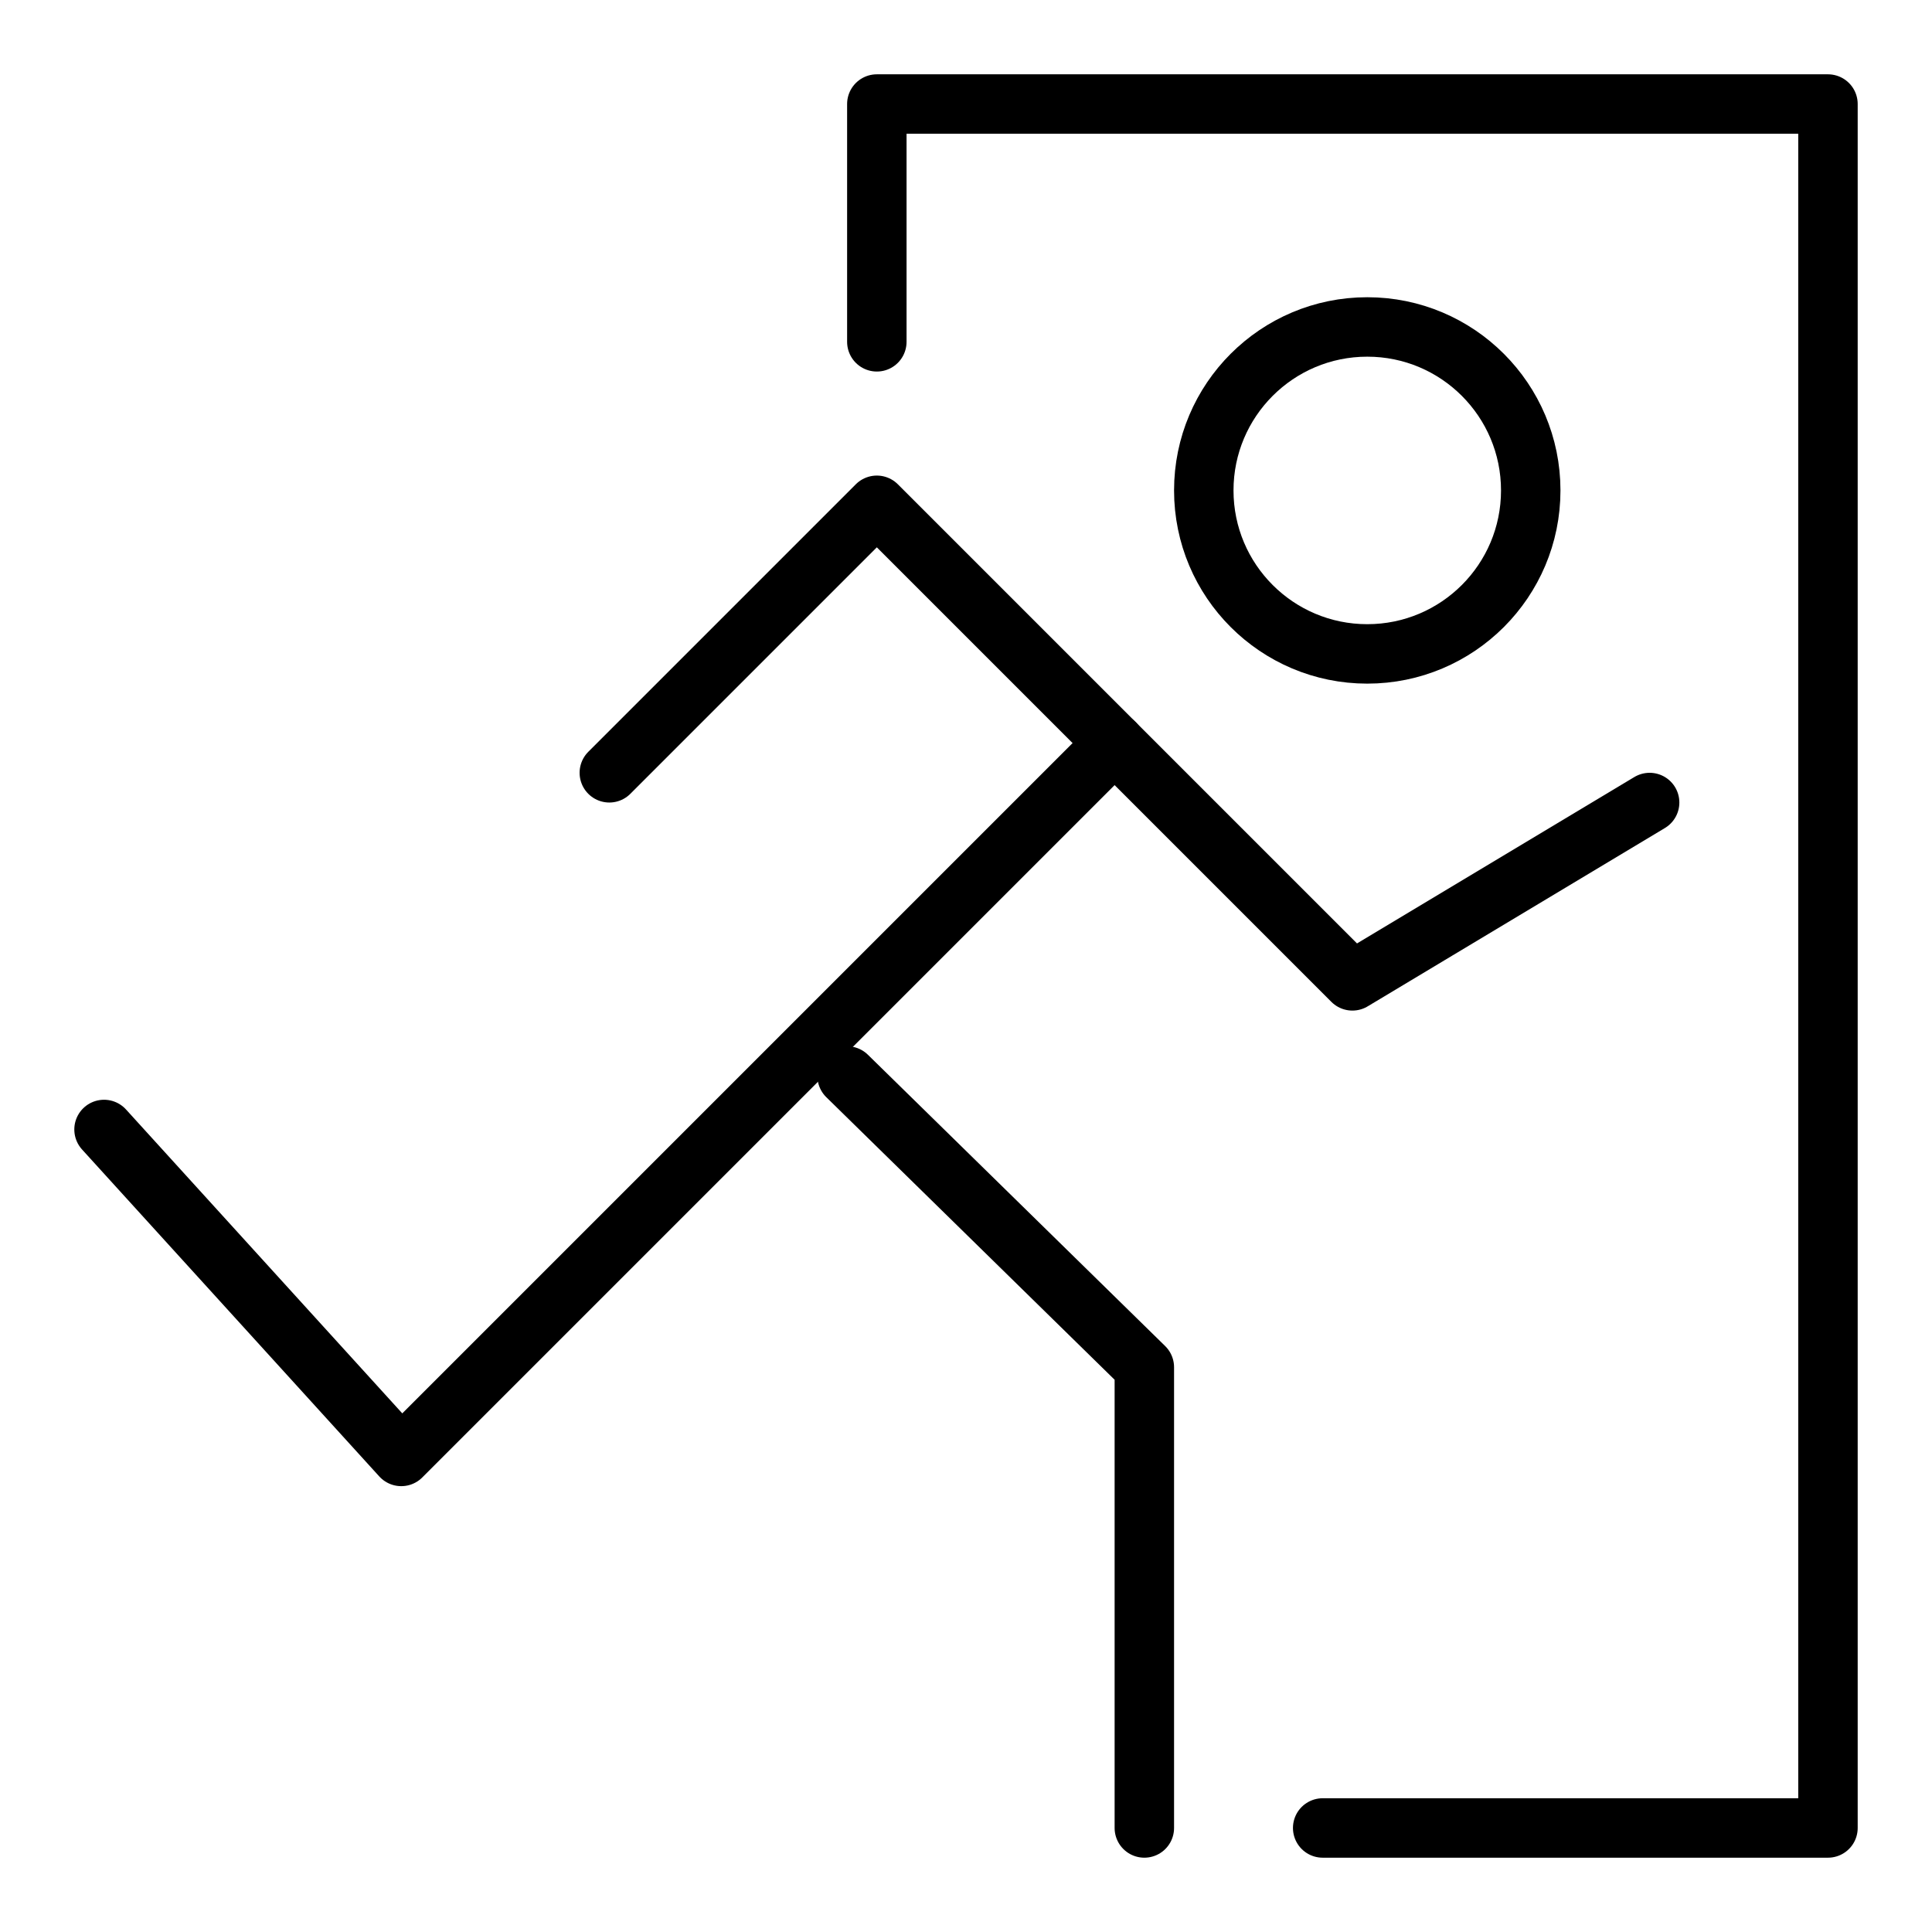
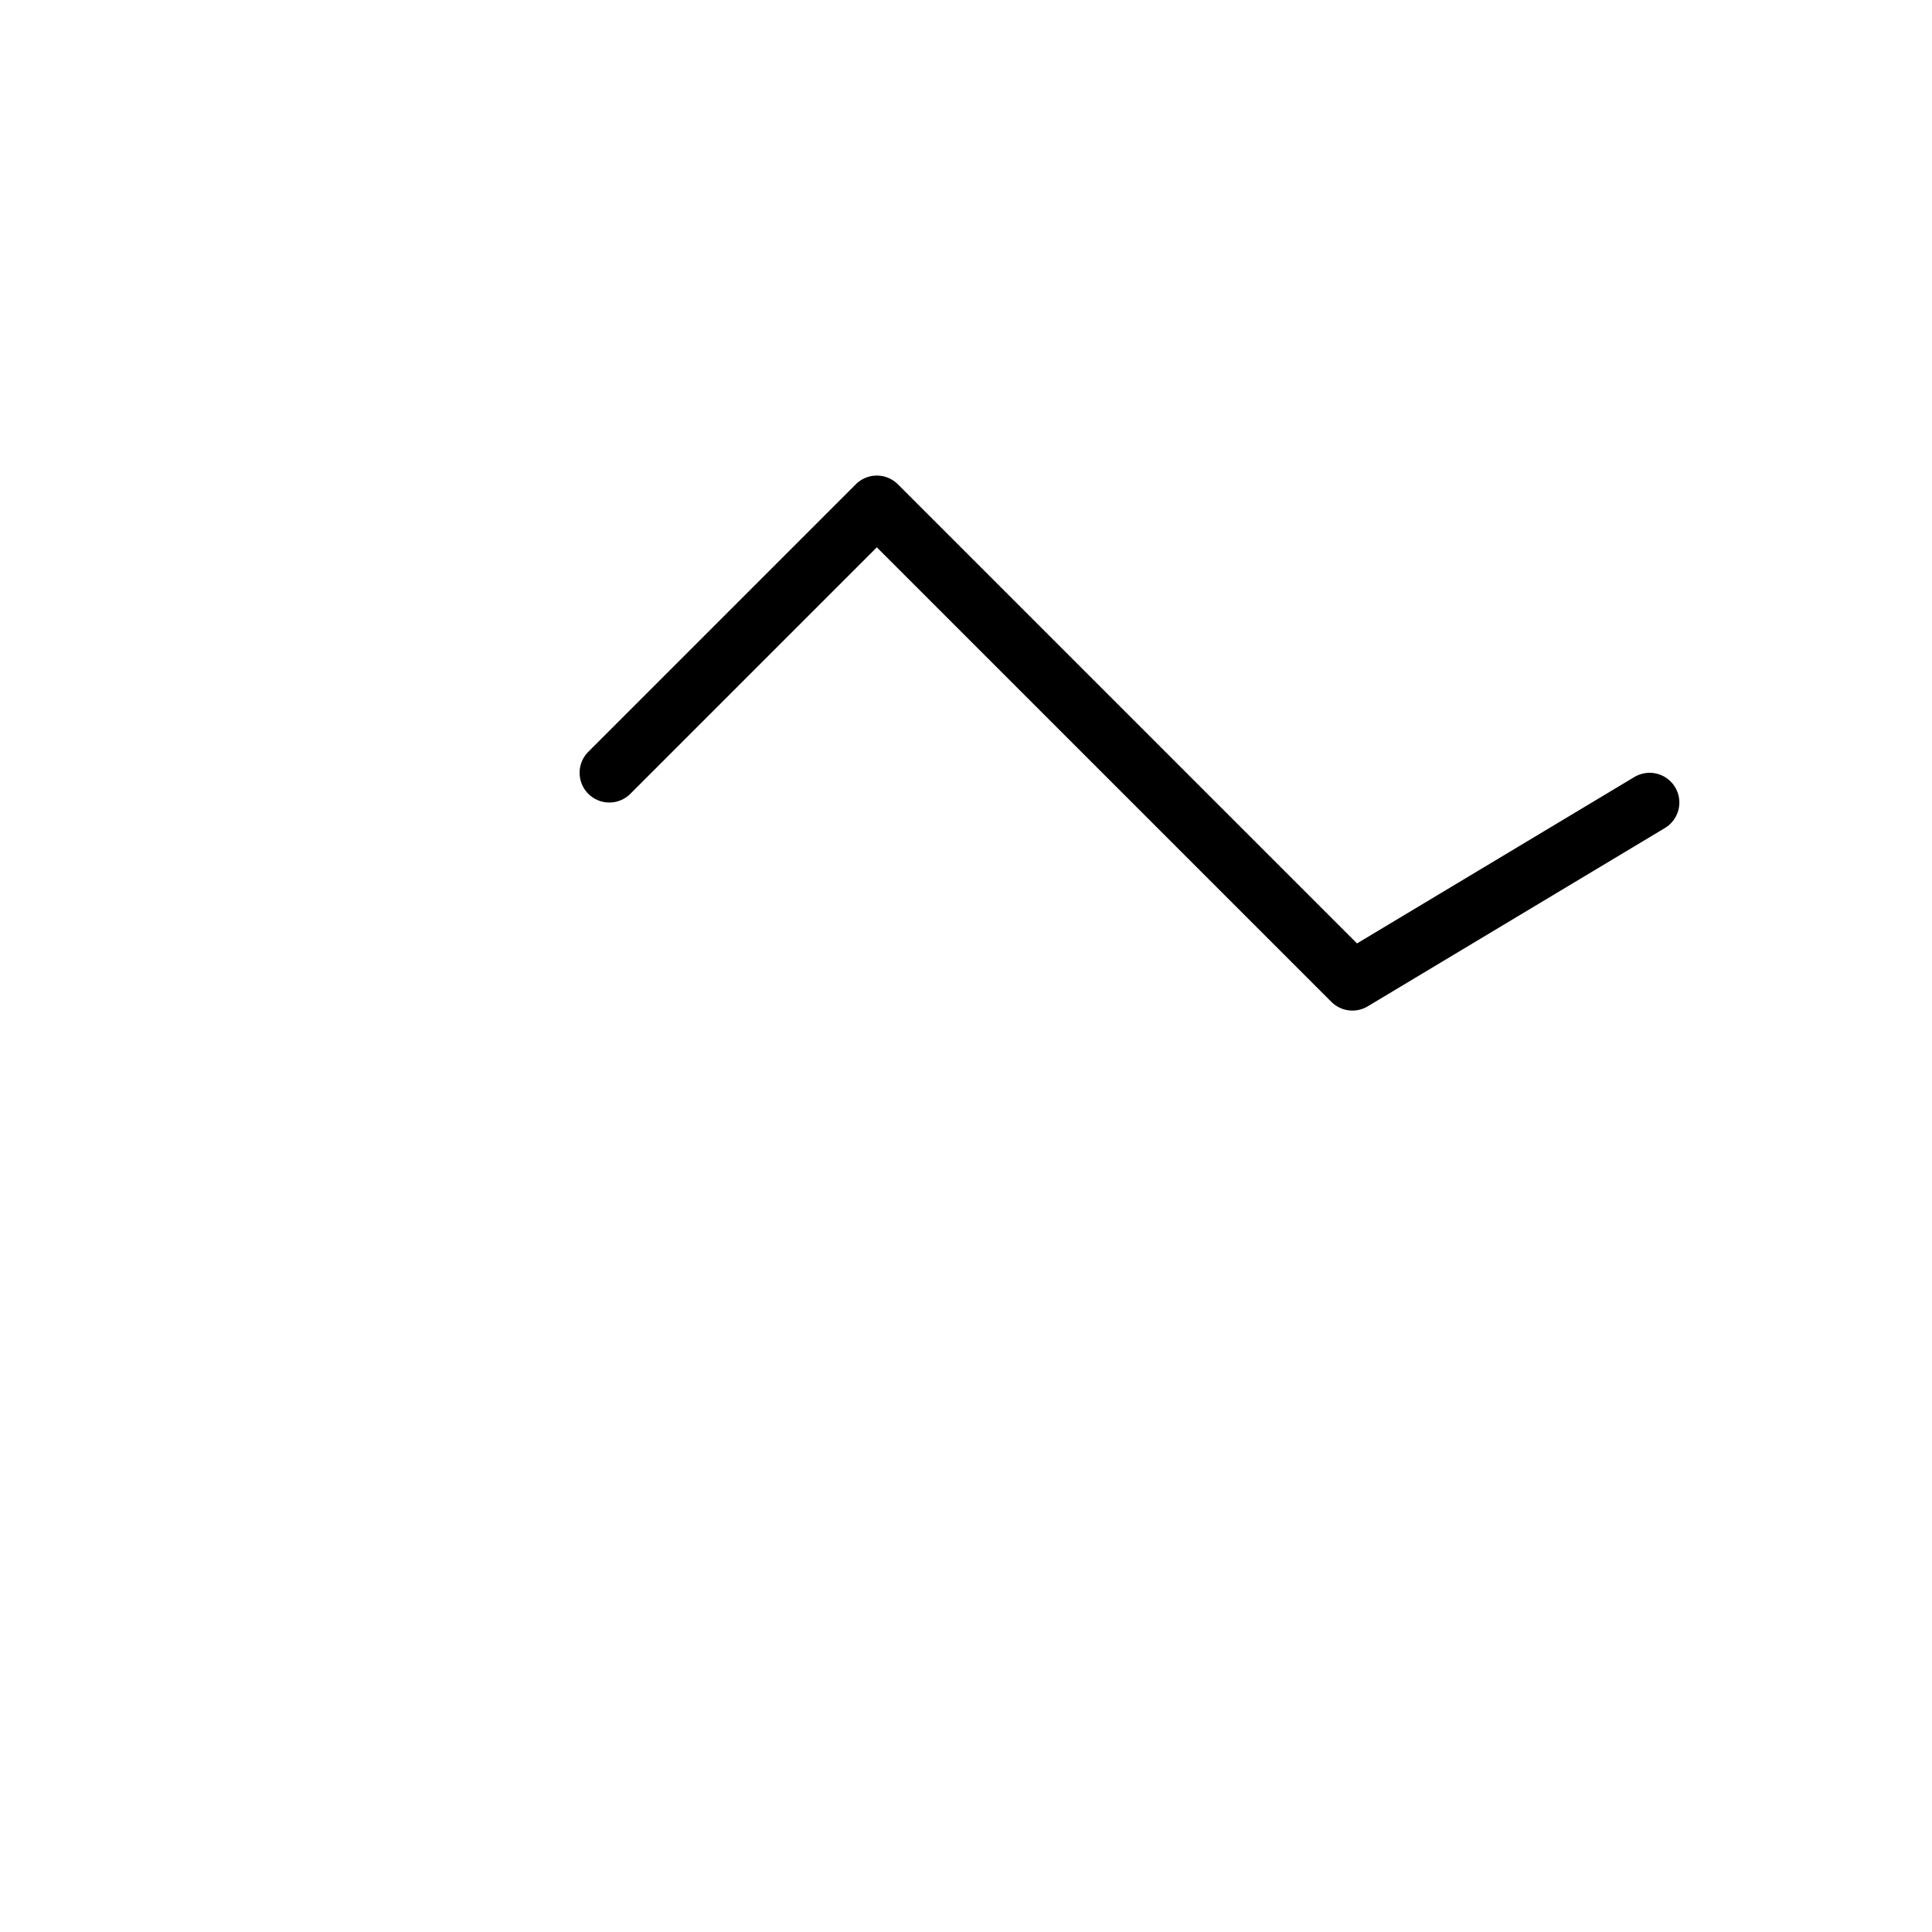
<svg xmlns="http://www.w3.org/2000/svg" version="1.1" id="Layer_1" x="0px" y="0px" viewBox="0 0 65 65" style="enable-background:new 0 0 65 65;" xml:space="preserve">
  <style type="text/css">
	.st0{fill:none;stroke:#000000;stroke-width:2;stroke-linecap:round;stroke-linejoin:round;}
</style>
  <title>Asset 3478</title>
  <g>
    <g id="Misc">
-       <circle class="st0" cx="46" cy="16.5" r="5.5" />
      <polyline class="st0" points="20.5,26 29.5,17 45.5,33 55.5,27   " />
-       <polyline class="st0" points="37.5,25 13.5,49 3.5,38   " />
-       <polyline class="st0" points="28.5,36.2 38.5,46 38.5,61.5   " />
-       <polyline class="st0" points="44.5,61.5 61.5,61.5 61.5,3.5 29.5,3.5 29.5,11.5   " />
    </g>
  </g>
</svg>